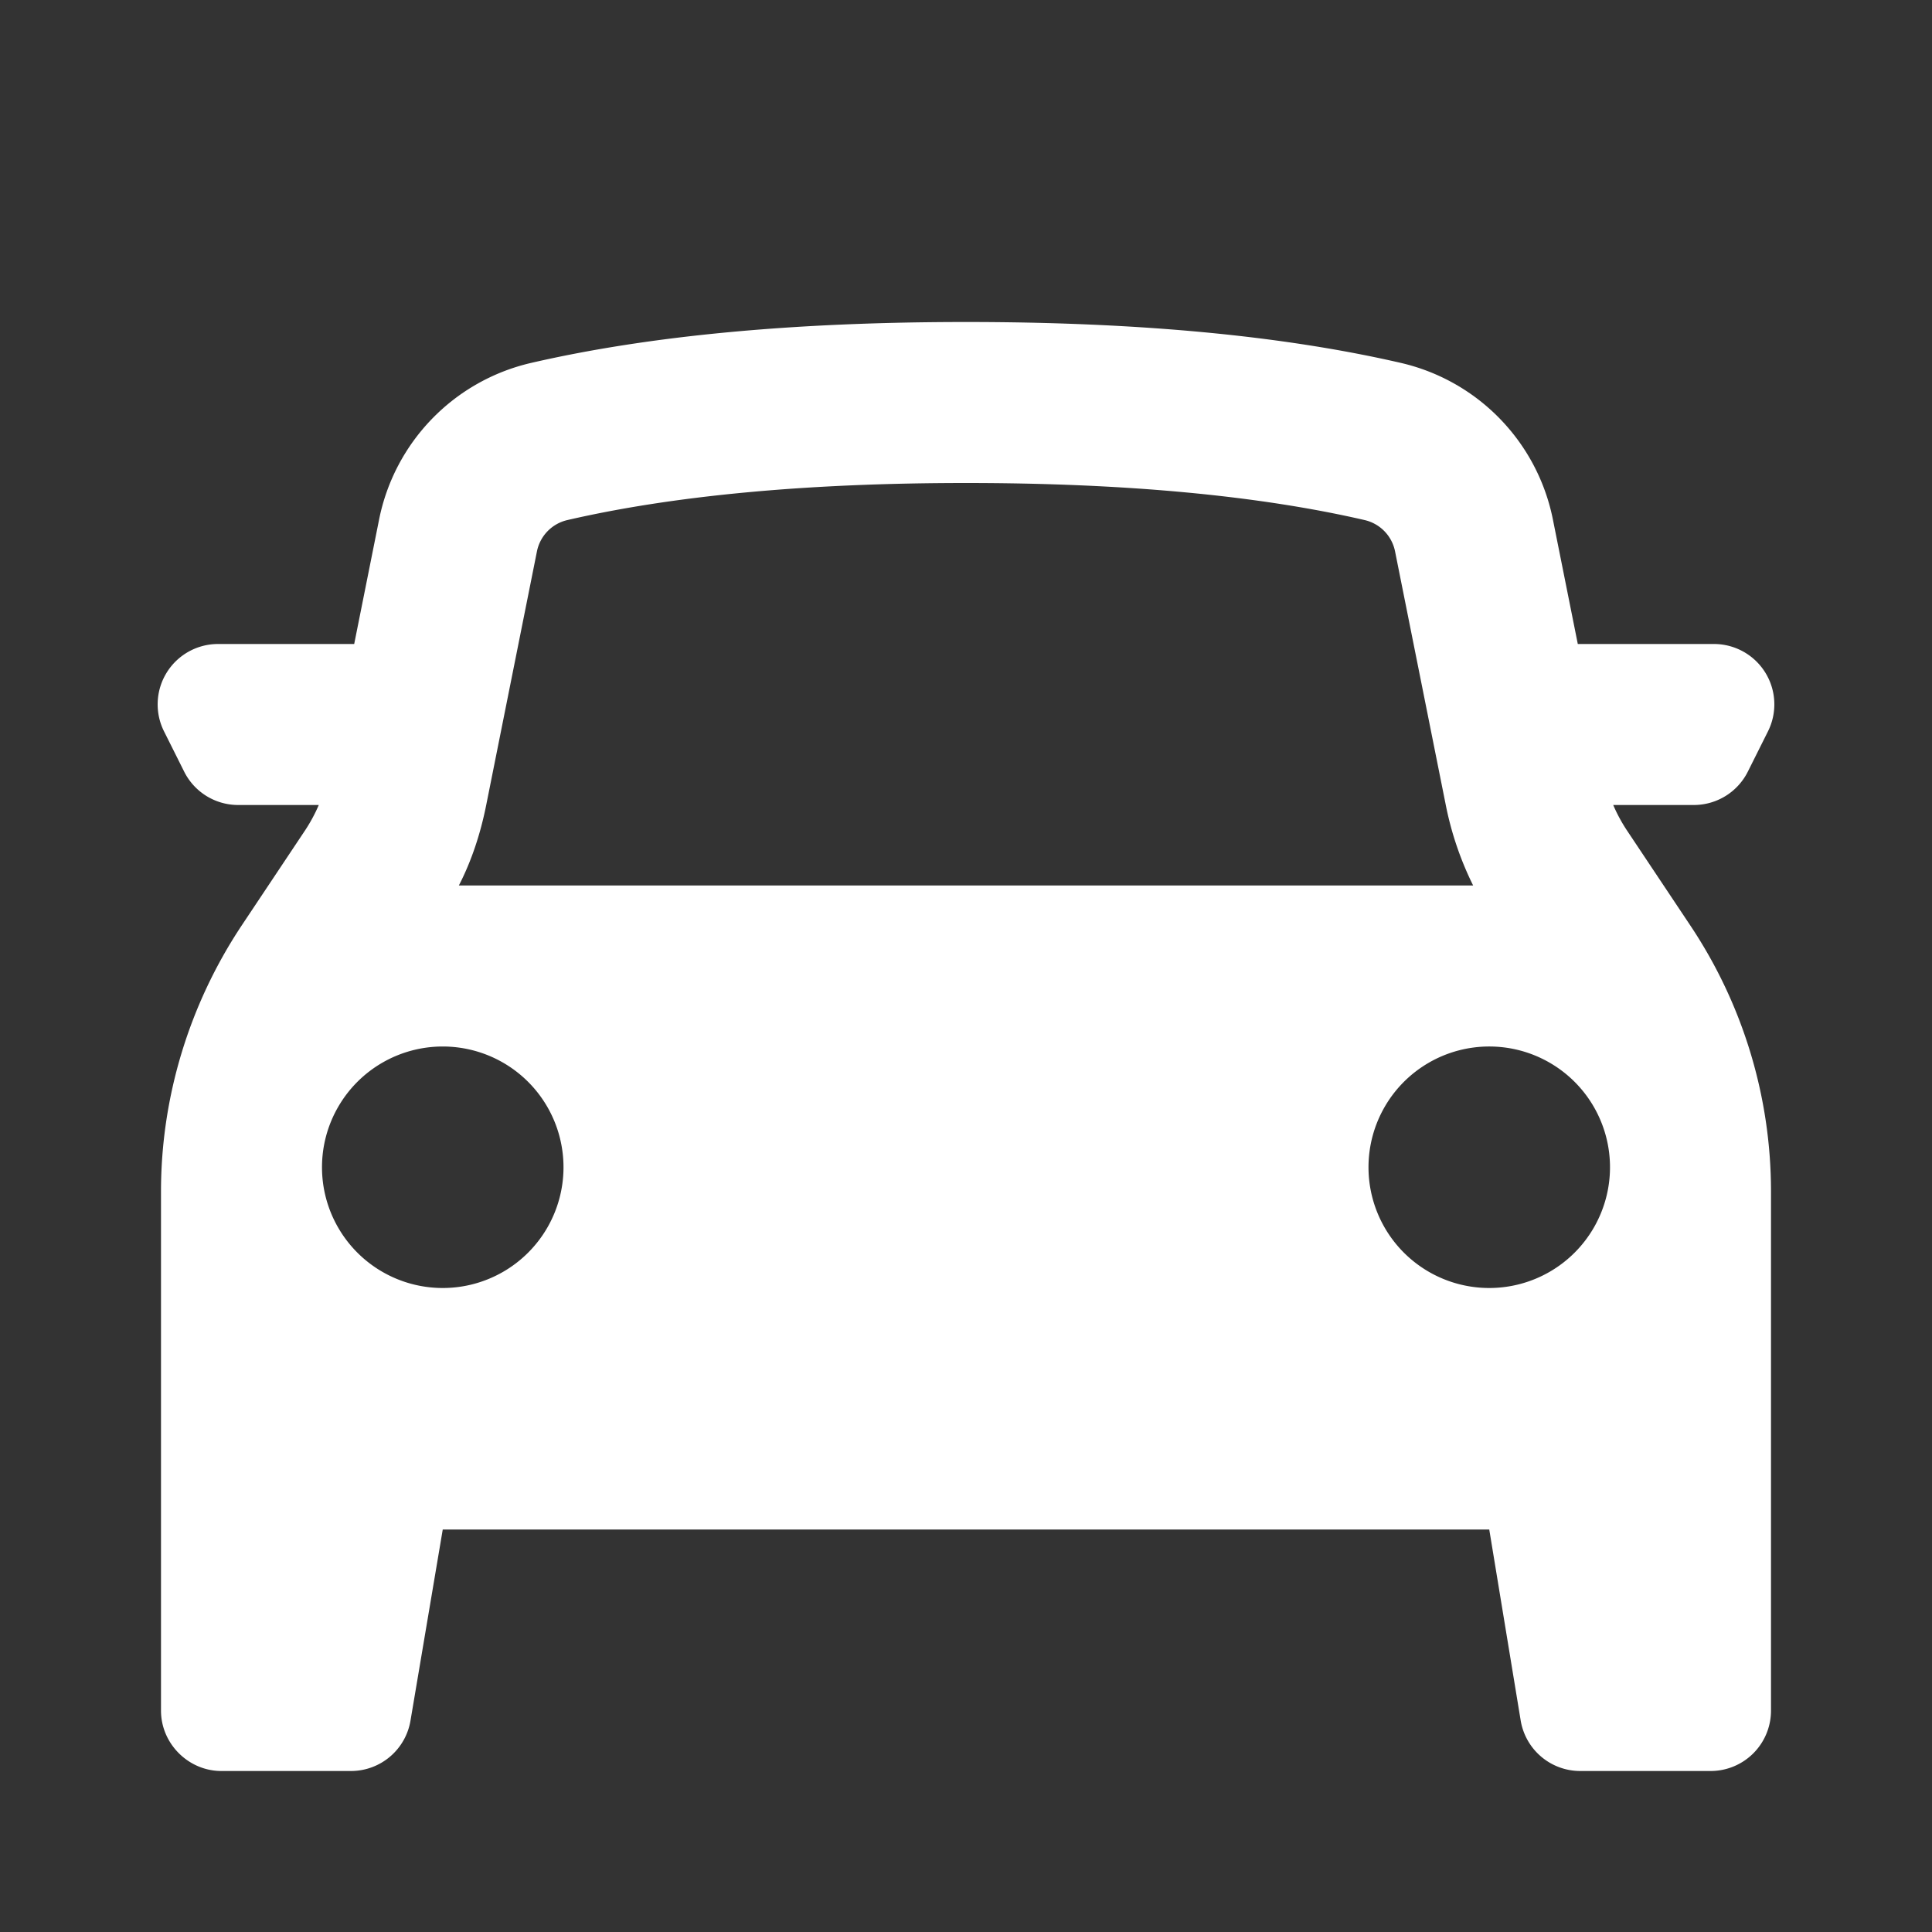
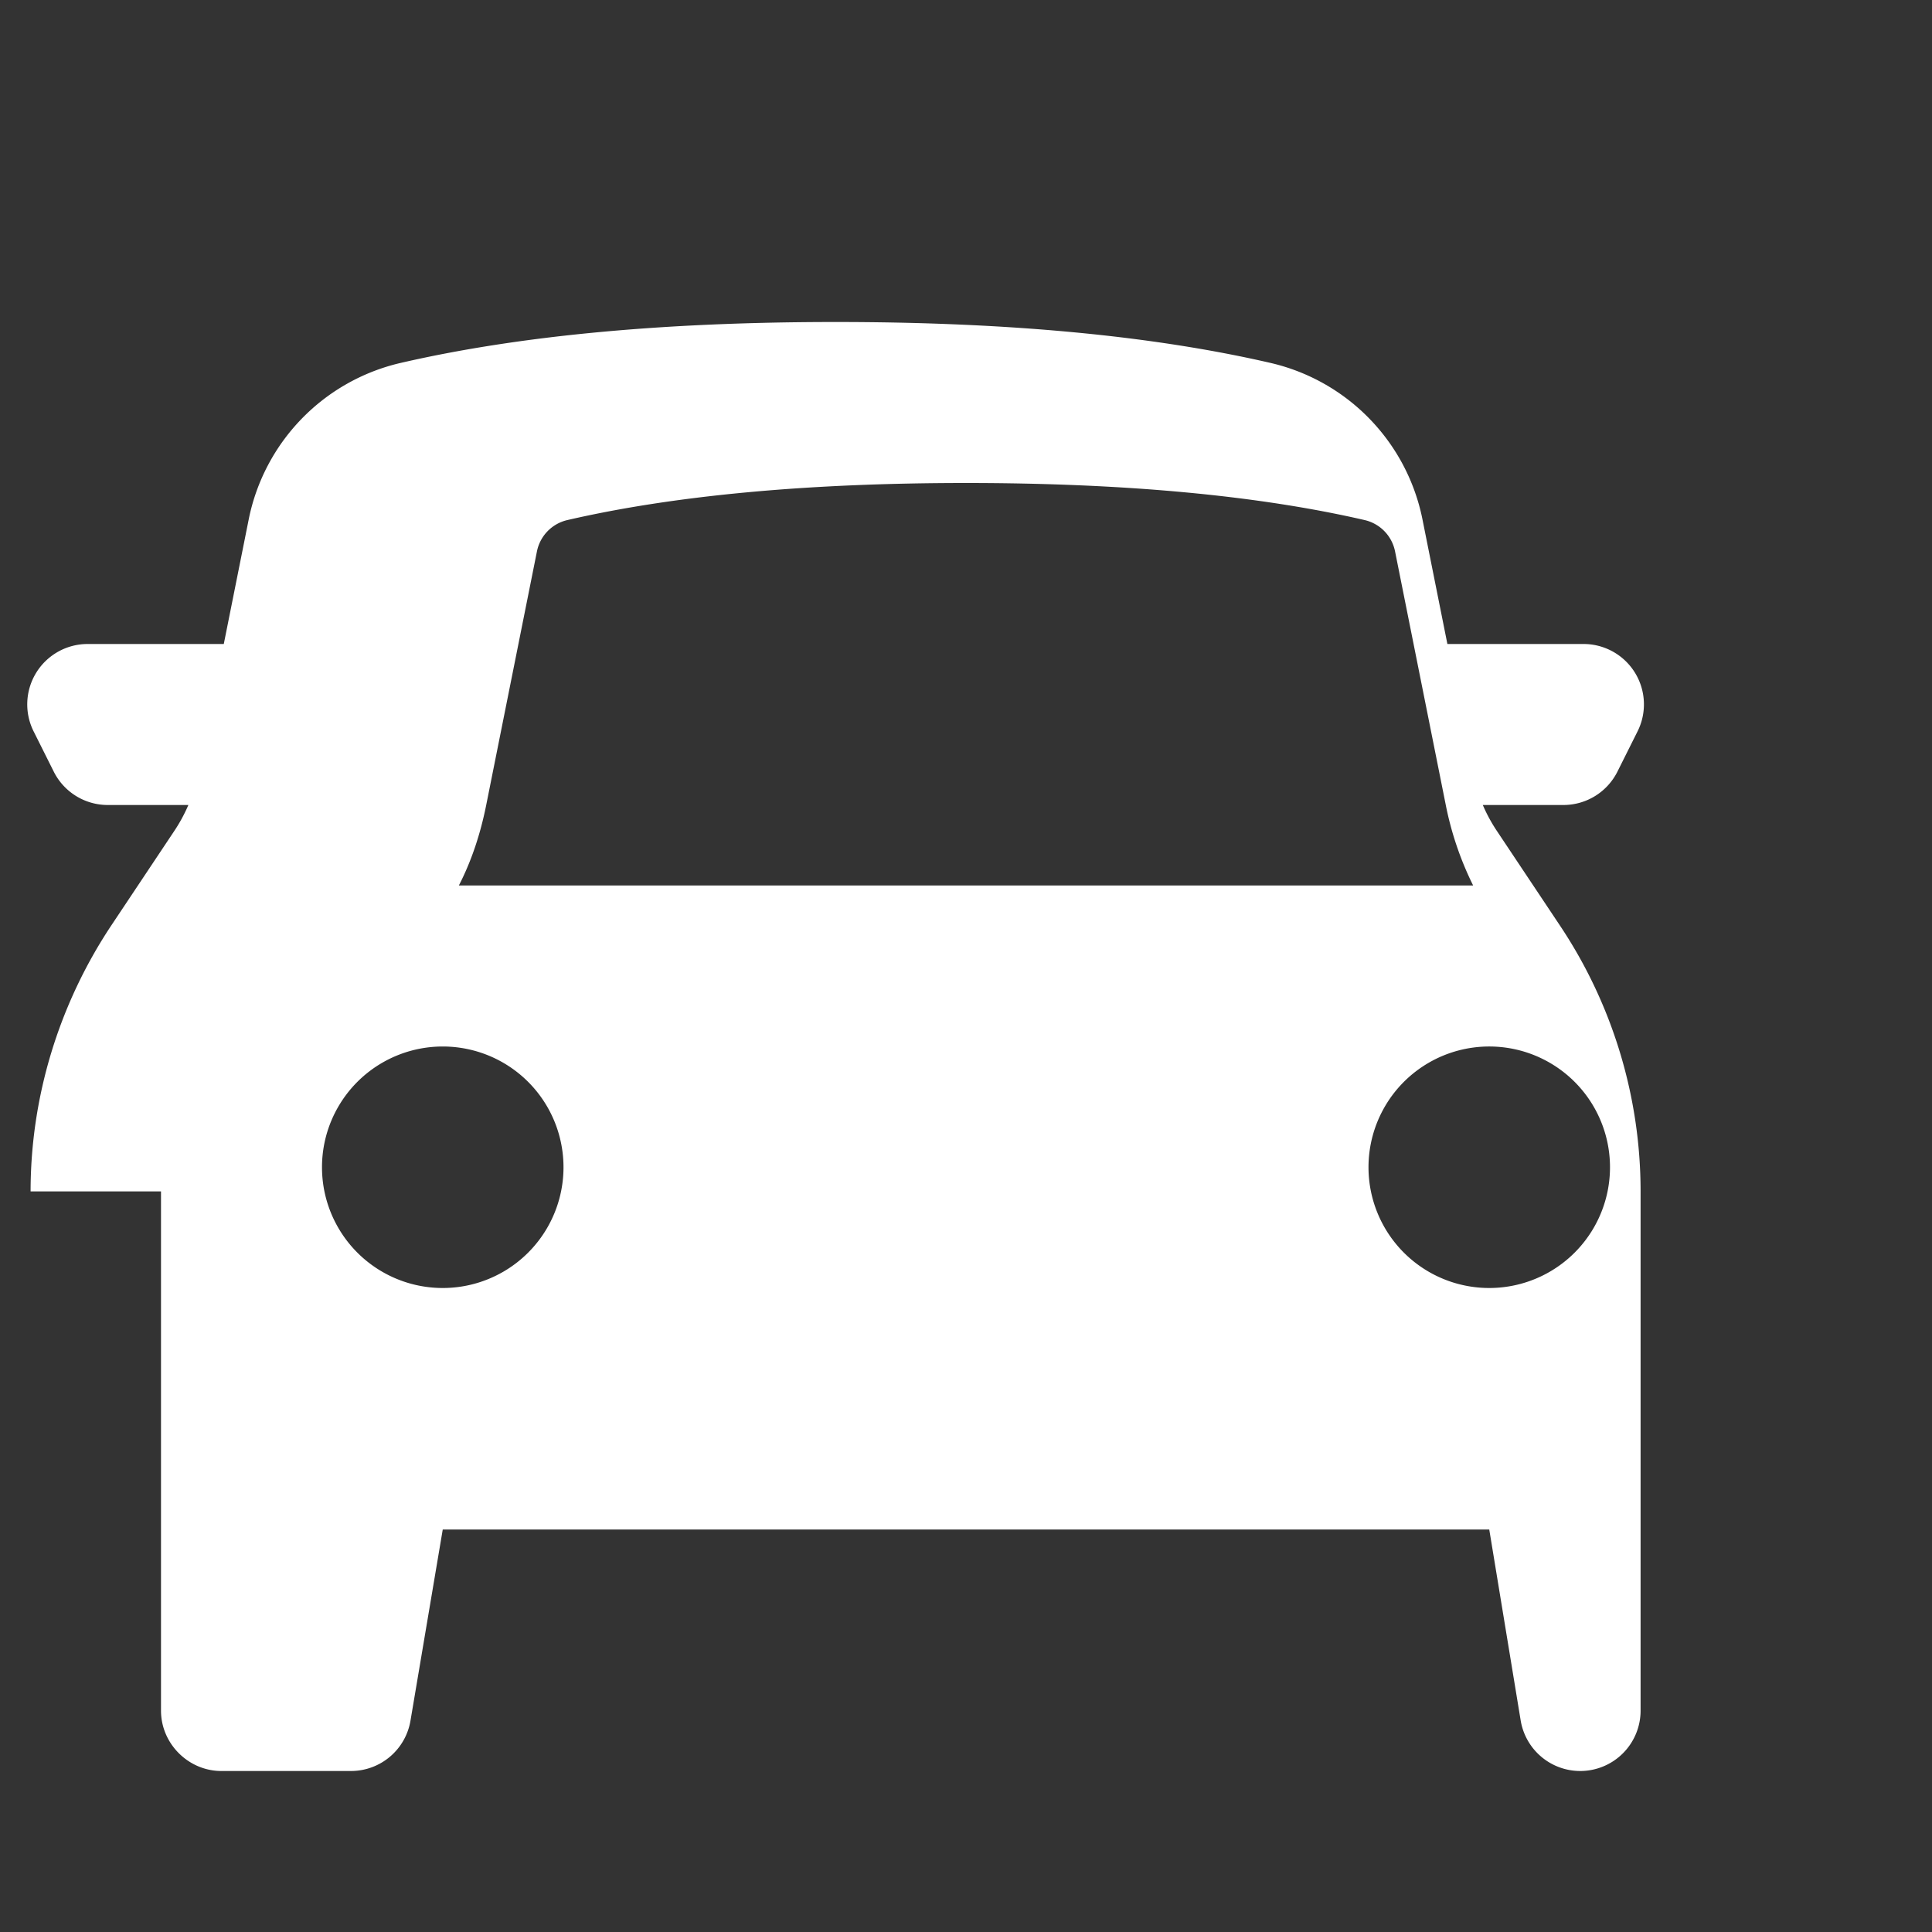
<svg xmlns="http://www.w3.org/2000/svg" width="24" height="24">
  <rect width="100%" height="100%" fill="#333333" stroke="none" />
  <g class="layer">
    <title>Layer 1</title>
-     <path clip-rule="evenodd" d="m2,14.8l0,6.45c0,0.41 0.34,0.75 0.75,0.75l1.61,0a0.75,0.75 0 0 0 0.74,-0.63l0.4,-2.37l13,0l0.39,2.37a0.75,0.75 0 0 0 0.74,0.63l1.62,0a0.75,0.75 0 0 0 0.75,-0.75l0,-6.45a5.95,5.95 0 0 0 -1,-3.3l-0.78,-1.17a1.99,1.99 0 0 1 -0.18,-0.33l1,0a0.75,0.75 0 0 0 0.67,-0.41l0.25,-0.5a0.75,0.75 0 0 0 -0.67,-1.09l-1.69,0l-0.31,-1.55a2.5,2.5 0 0 0 -1.88,-1.94c-1.47,-0.34 -3.27,-0.51 -5.41,-0.51c-2.14,0 -3.94,0.17 -5.41,0.51a2.5,2.5 0 0 0 -1.88,1.94l-0.31,1.55l-1.69,0a0.75,0.75 0 0 0 -0.67,1.09l0.25,0.5a0.75,0.75 0 0 0 0.67,0.41l1,0a2,2 0 0 1 -0.18,0.33l-0.78,1.17c-0.65,0.98 -1,2.13 -1,3.3zm15.96,-4.8a4,4 0 0 0 0.34,1l-12.6,0c0.16,-0.31 0.27,-0.65 0.34,-1l0.63,-3.15a0.5,0.5 0 0 1 0.38,-0.39c1.3,-0.3 2.95,-0.46 4.95,-0.46c2,0 3.65,0.16 4.95,0.46a0.5,0.5 0 0 1 0.38,0.39l0.63,3.15zm-12.46,6a1.5,1.5 0 1 0 0,-3a1.5,1.5 0 0 0 0,3zm14.5,-1.5a1.5,1.5 0 1 1 -3,0a1.5,1.5 0 0 1 3,0z" fill="#ffffff" fill-rule="evenodd" id="svg_1" />
+     <path clip-rule="evenodd" d="m2,14.8l0,6.45c0,0.41 0.34,0.75 0.75,0.75l1.61,0a0.75,0.75 0 0 0 0.74,-0.63l0.4,-2.37l13,0l0.39,2.37a0.75,0.75 0 0 0 0.74,0.63a0.75,0.75 0 0 0 0.75,-0.75l0,-6.45a5.95,5.95 0 0 0 -1,-3.3l-0.78,-1.17a1.99,1.99 0 0 1 -0.18,-0.33l1,0a0.75,0.75 0 0 0 0.67,-0.41l0.25,-0.5a0.75,0.75 0 0 0 -0.67,-1.09l-1.69,0l-0.31,-1.55a2.5,2.5 0 0 0 -1.88,-1.94c-1.47,-0.34 -3.27,-0.51 -5.41,-0.51c-2.14,0 -3.94,0.17 -5.41,0.51a2.5,2.5 0 0 0 -1.88,1.94l-0.31,1.55l-1.69,0a0.75,0.75 0 0 0 -0.67,1.09l0.25,0.5a0.75,0.75 0 0 0 0.67,0.41l1,0a2,2 0 0 1 -0.18,0.33l-0.78,1.17c-0.65,0.98 -1,2.13 -1,3.3zm15.96,-4.8a4,4 0 0 0 0.34,1l-12.6,0c0.16,-0.31 0.27,-0.65 0.34,-1l0.63,-3.15a0.5,0.5 0 0 1 0.38,-0.39c1.3,-0.3 2.95,-0.46 4.95,-0.46c2,0 3.65,0.16 4.95,0.46a0.5,0.5 0 0 1 0.38,0.39l0.63,3.15zm-12.46,6a1.5,1.5 0 1 0 0,-3a1.5,1.5 0 0 0 0,3zm14.5,-1.5a1.5,1.5 0 1 1 -3,0a1.5,1.5 0 0 1 3,0z" fill="#ffffff" fill-rule="evenodd" id="svg_1" />
  </g>
</svg>